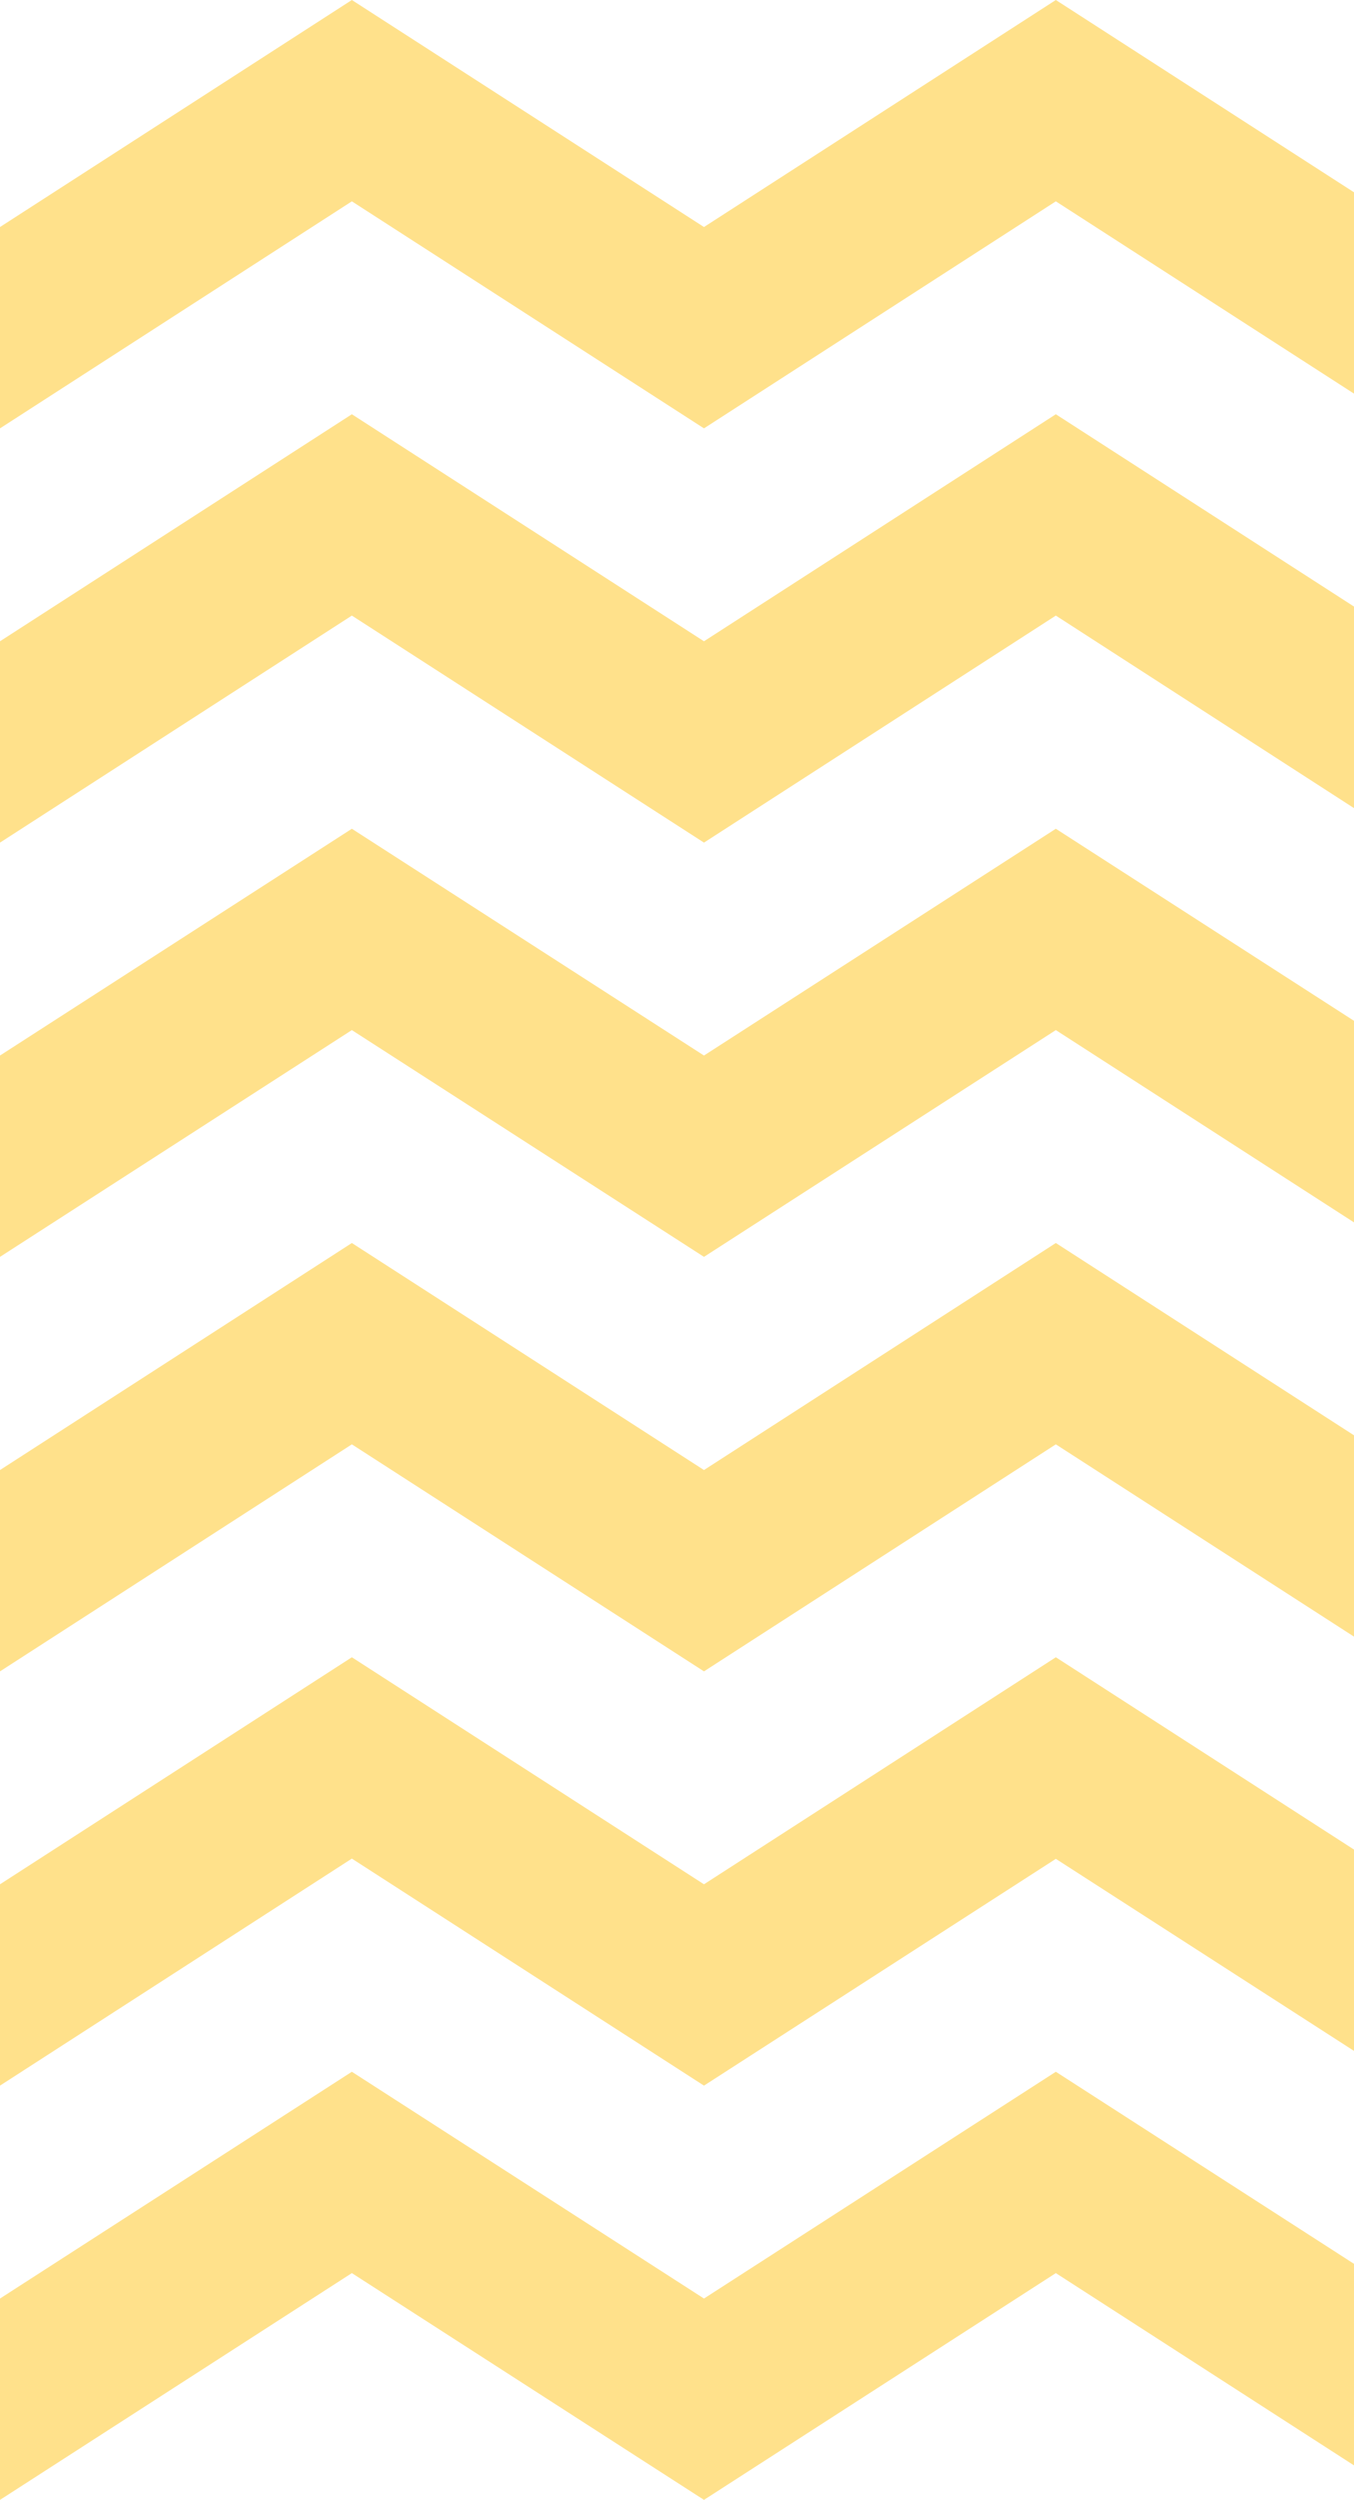
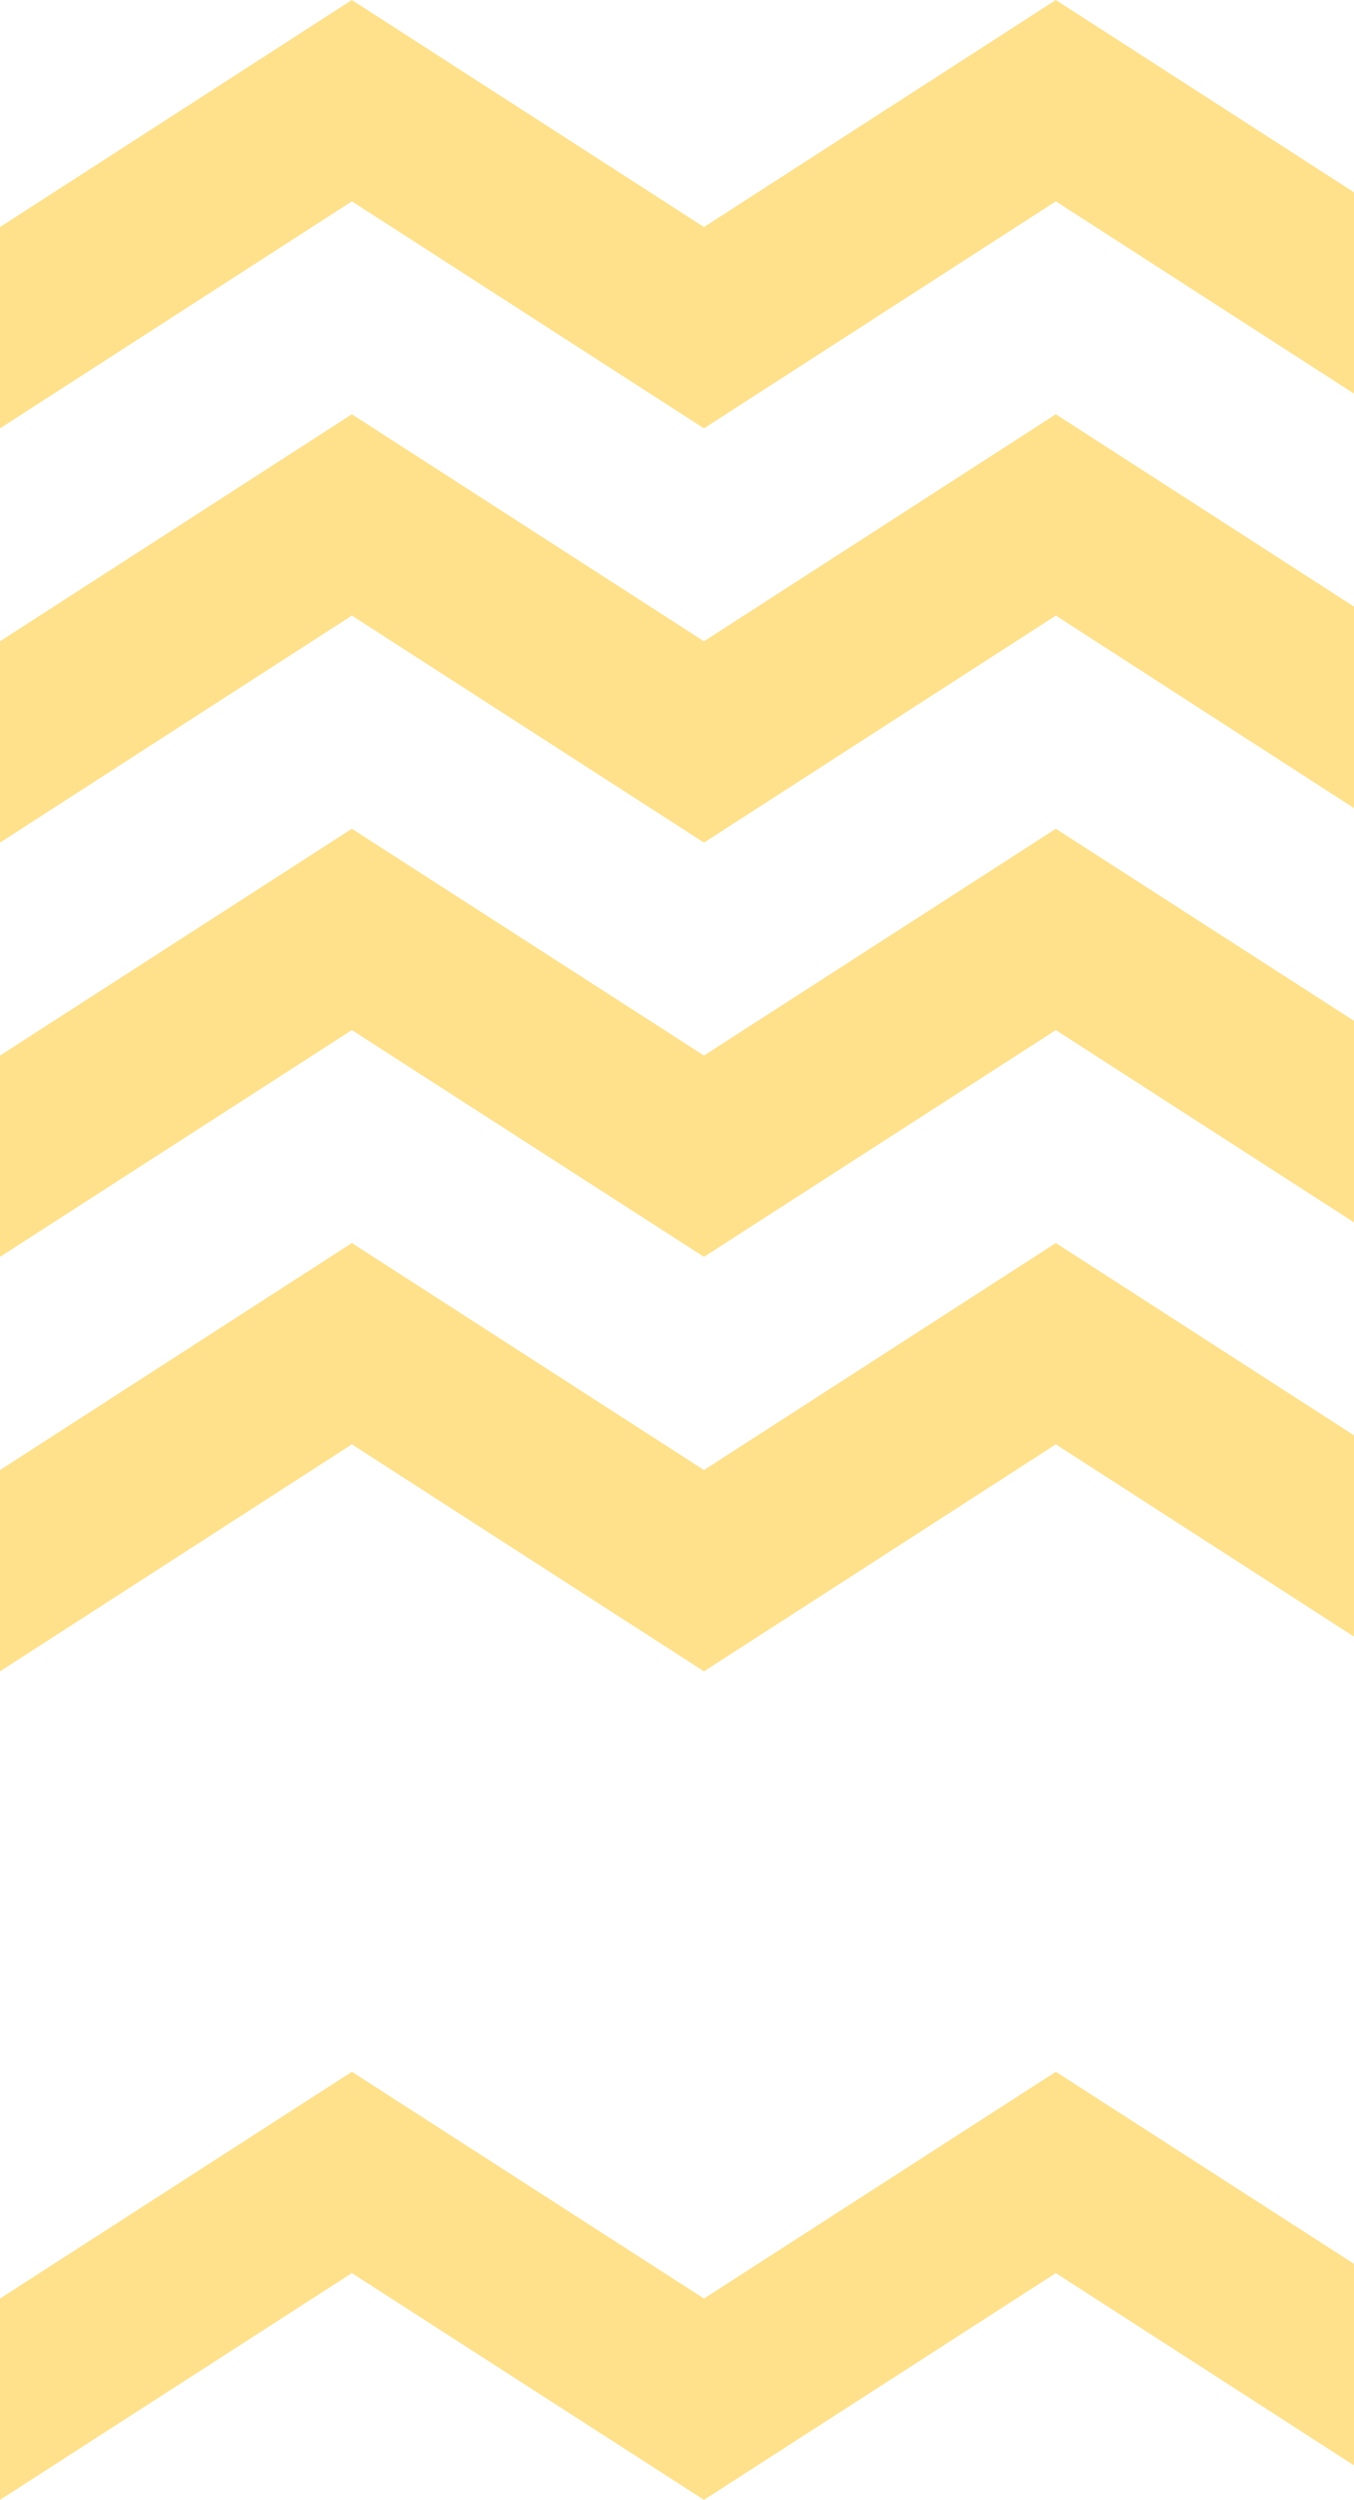
<svg xmlns="http://www.w3.org/2000/svg" width="318" height="587" viewBox="0 0 318 587" fill="none">
  <path d="M0 587L82.638 533.749L165.335 587L247.973 533.749L319.822 580.077L320 579.781V532.862L247.973 486.474L165.335 539.725L82.638 486.474L0 539.725V587Z" fill="#FFE18B" />
-   <path d="M82.638 436.419L165.335 489.729L247.973 436.478L319.822 482.747L320 482.51V435.591L247.973 389.144L165.335 442.454L82.638 389.144L0 442.454V489.729L82.638 436.419Z" fill="#FFE18B" />
  <path d="M82.638 339.148L165.335 392.458L247.973 339.148L319.822 385.476L320 385.18V338.319L247.973 291.873L165.335 345.183L82.638 291.873L0 345.183V392.458L82.638 339.148Z" fill="#FFE18B" />
  <path d="M82.638 241.877L165.335 295.127L247.973 241.877L319.822 288.205L320 287.909V240.989L247.973 194.602L165.335 247.852L82.638 194.602L0 247.852V295.127L82.638 241.877Z" fill="#FFE18B" />
  <path d="M82.638 144.546L165.335 197.856L247.973 144.546L319.822 190.933L320 190.637V143.718L247.973 97.271L165.335 150.581L82.638 97.271L0 150.581V197.856L82.638 144.546Z" fill="#FFE18B" />
  <path d="M82.638 47.275L165.335 100.585L247.973 47.275L319.822 93.603L320 93.366V46.446L247.973 0L165.335 53.31L82.638 0L0 53.31V100.585L82.638 47.275Z" fill="#FFE18B" />
</svg>